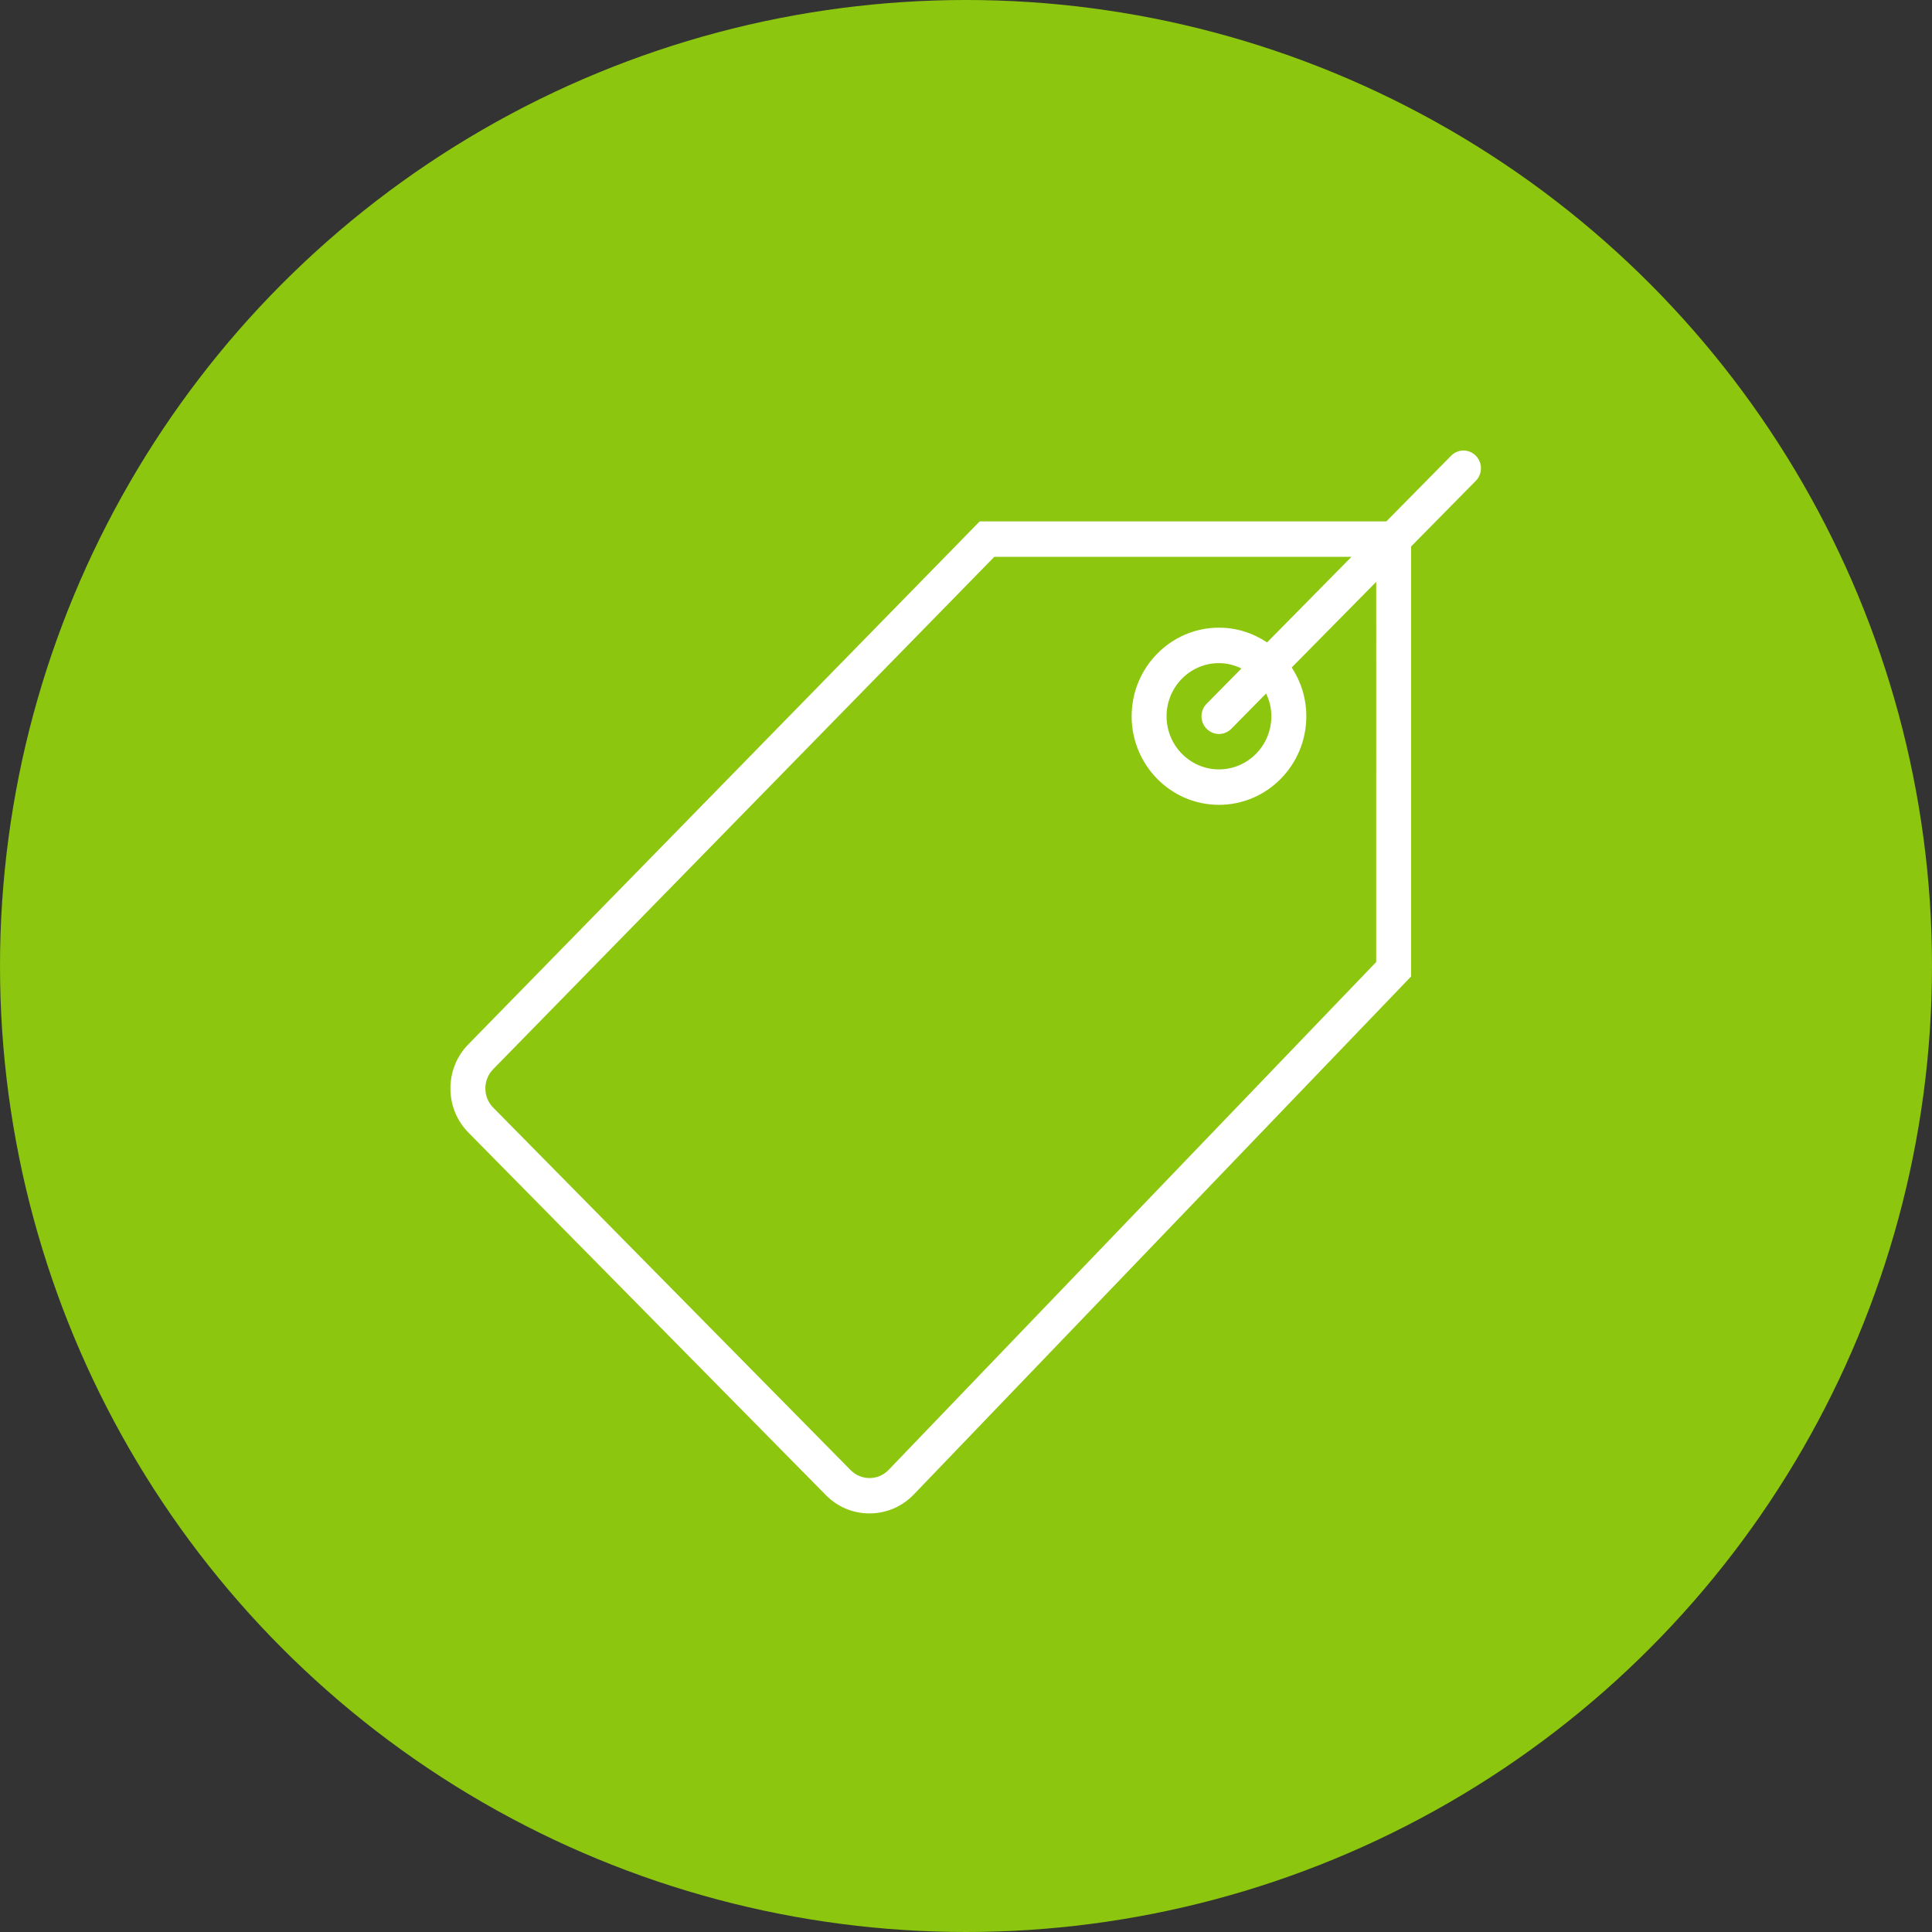
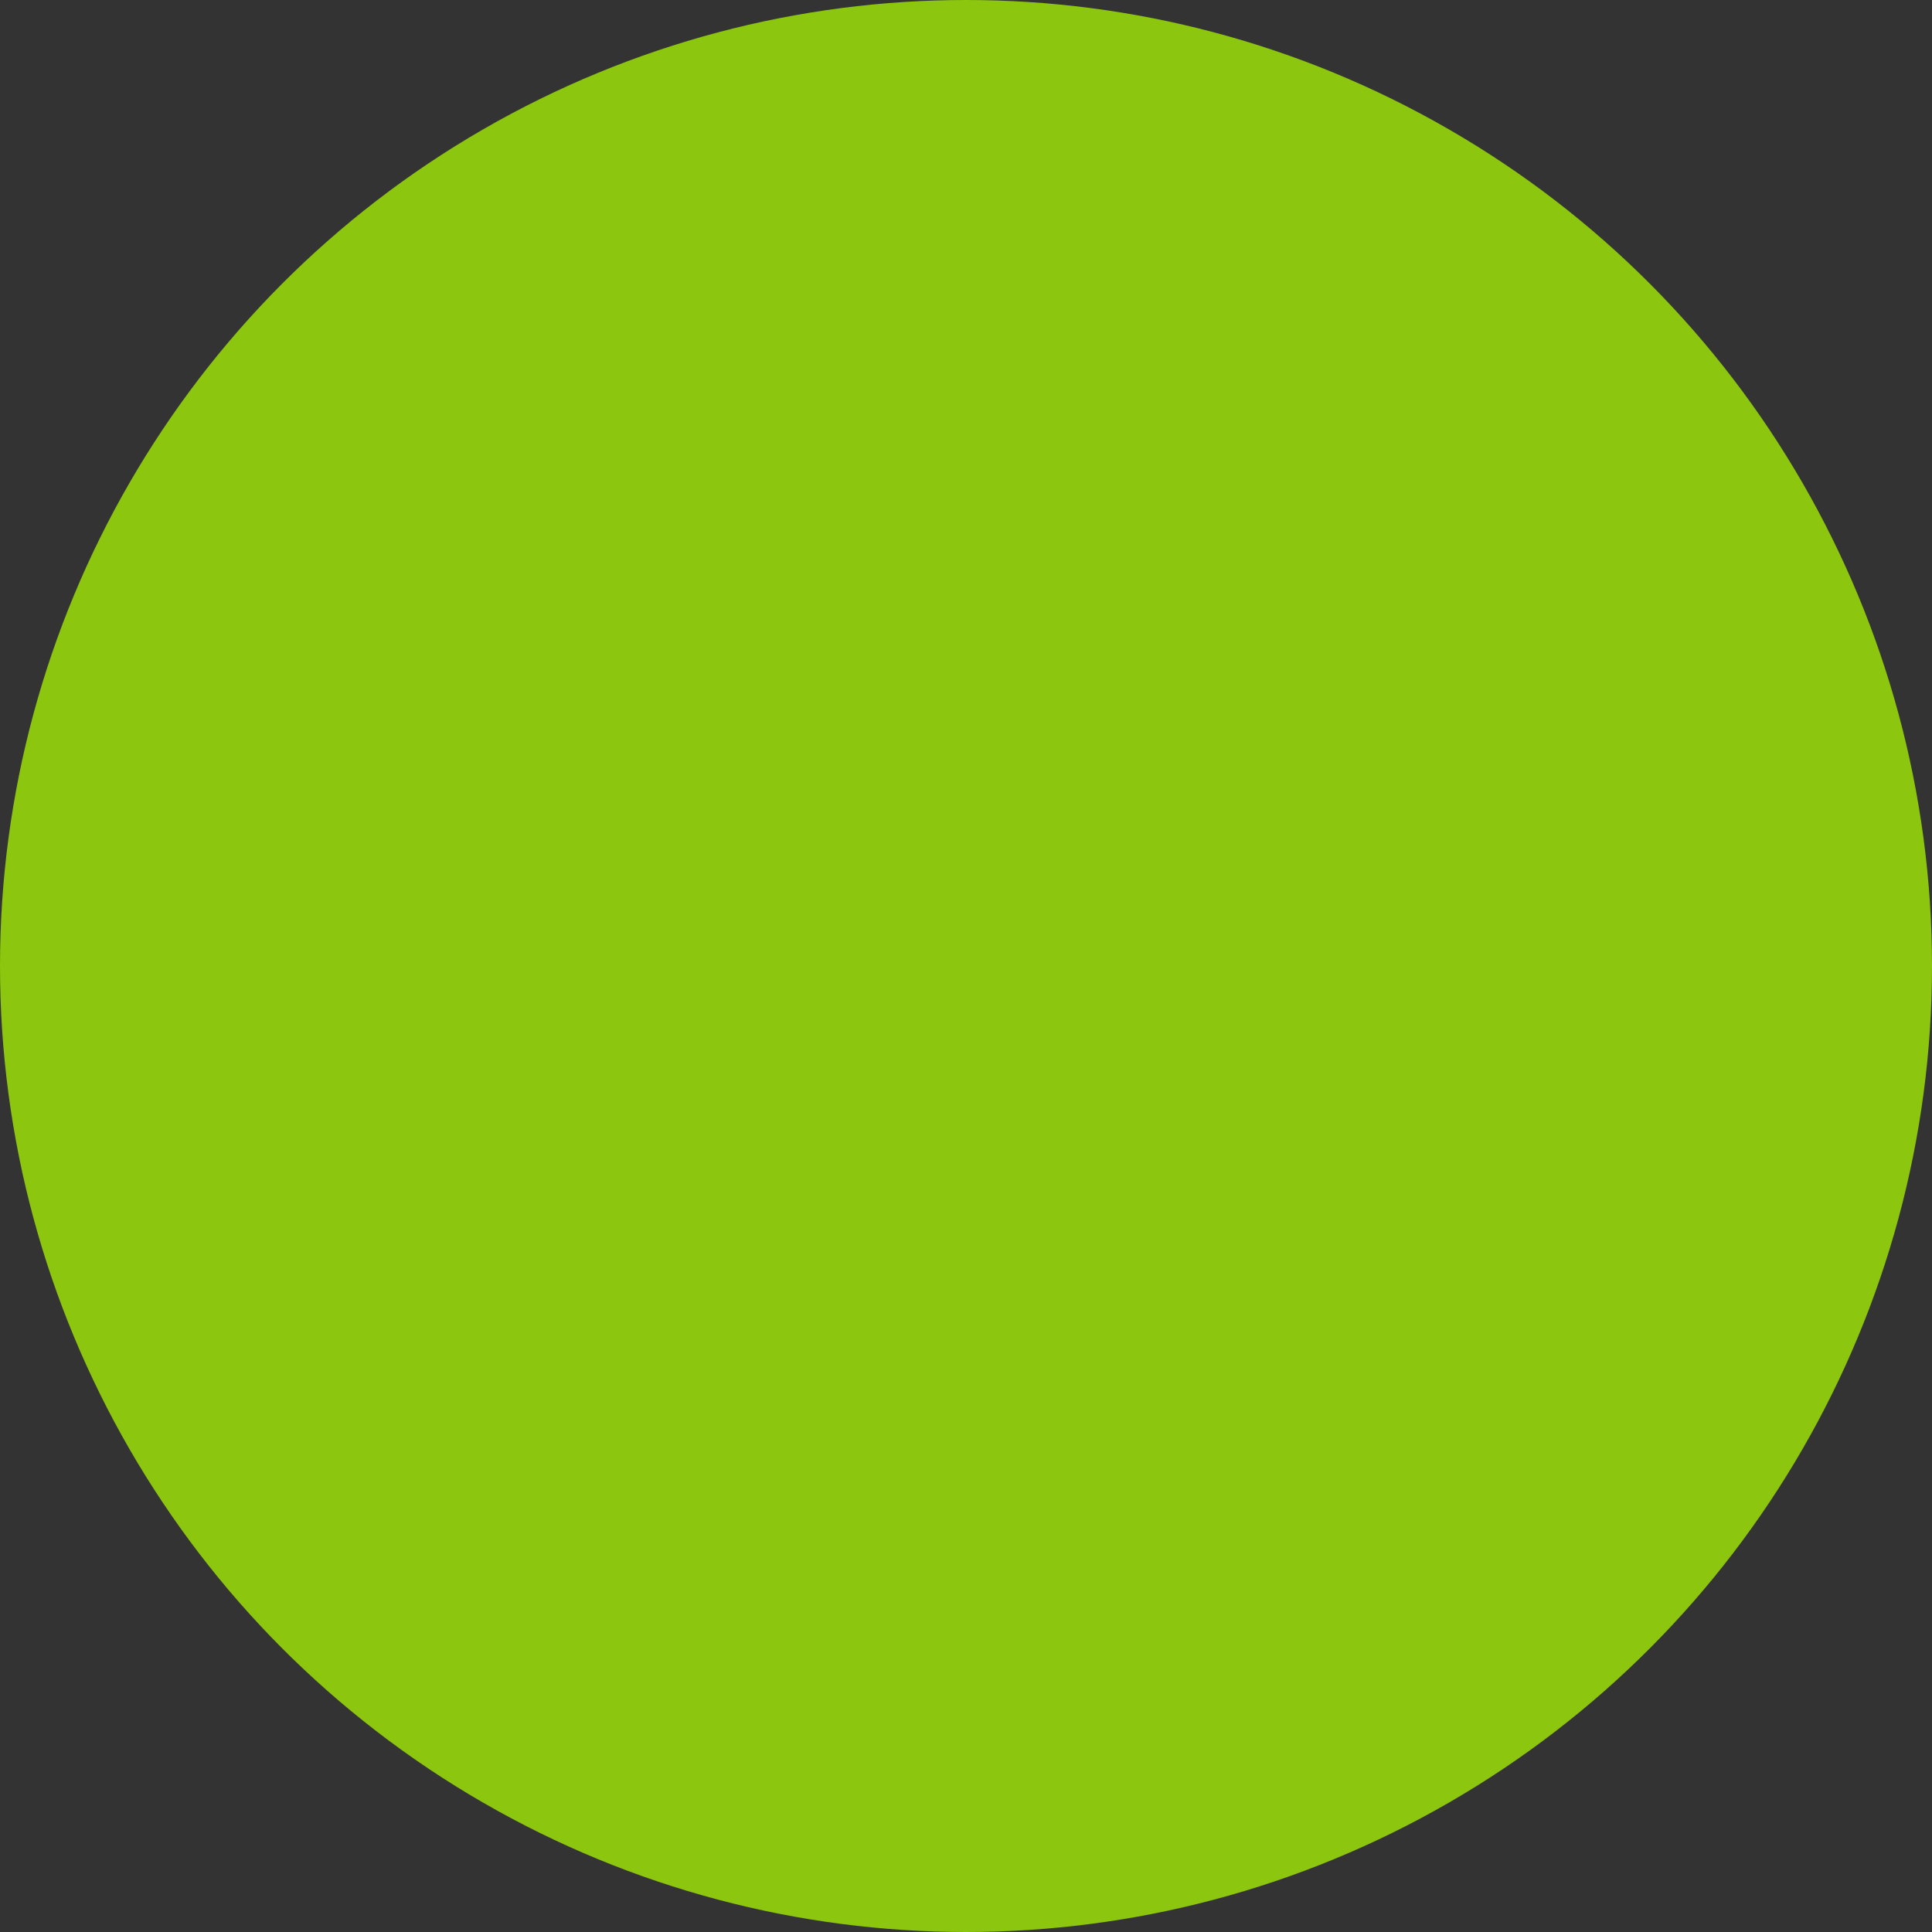
<svg xmlns="http://www.w3.org/2000/svg" version="1.1" x="0px" y="0px" width="60px" height="60px" viewBox="0 0 60 60" enable-background="new 0 0 60 60" xml:space="preserve">
  <rect x="0" y="0" width="60" height="60" fill="#333333" stroke="none" />
  <g id="Эллипс_1_1_" enable-background="new    ">
    <g id="Эллипс_1">
      <g>
        <circle fill="#8CC60E" cx="30" cy="30" r="30" />
      </g>
    </g>
  </g>
  <g id="Фигура_1_1_" enable-background="new    ">
    <g id="Фигура_1">
      <g>
-         <path fill="#FFFFFF" d="M45.833,14.153c-0.212-0.216-0.554-0.216-0.767,0l-2.011,2.039h-12.63L14.548,32.429     c-0.361,0.366-0.56,0.854-0.56,1.373c0,0.518,0.199,1.006,0.56,1.372l11.102,11.26c0.373,0.378,0.861,0.567,1.352,0.567     c0.492,0,0.984-0.19,1.361-0.572l15.46-16.104V16.971l2.011-2.04C46.045,14.716,46.045,14.368,45.833,14.153z M42.738,29.877     L27.59,45.656c-0.324,0.328-0.85,0.328-1.173,0l-11.102-11.26c-0.323-0.328-0.323-0.862,0.002-1.192l15.562-15.911h11.092     l-2.621,2.658c-0.43-0.288-0.942-0.458-1.494-0.458c-1.496,0-2.712,1.234-2.712,2.751s1.216,2.751,2.712,2.751     s2.713-1.234,2.713-2.751c0-0.56-0.168-1.079-0.453-1.515l2.623-2.659V29.877z M37.473,22.634     c0.105,0.106,0.244,0.161,0.383,0.161s0.277-0.055,0.383-0.161l1.081-1.097c0.103,0.216,0.163,0.453,0.163,0.707     c0,0.91-0.729,1.65-1.627,1.65s-1.627-0.74-1.627-1.65s0.729-1.65,1.627-1.65c0.25,0,0.485,0.063,0.697,0.166l-1.08,1.096     C37.26,22.07,37.26,22.418,37.473,22.634z" />
-       </g>
+         </g>
    </g>
  </g>
</svg>